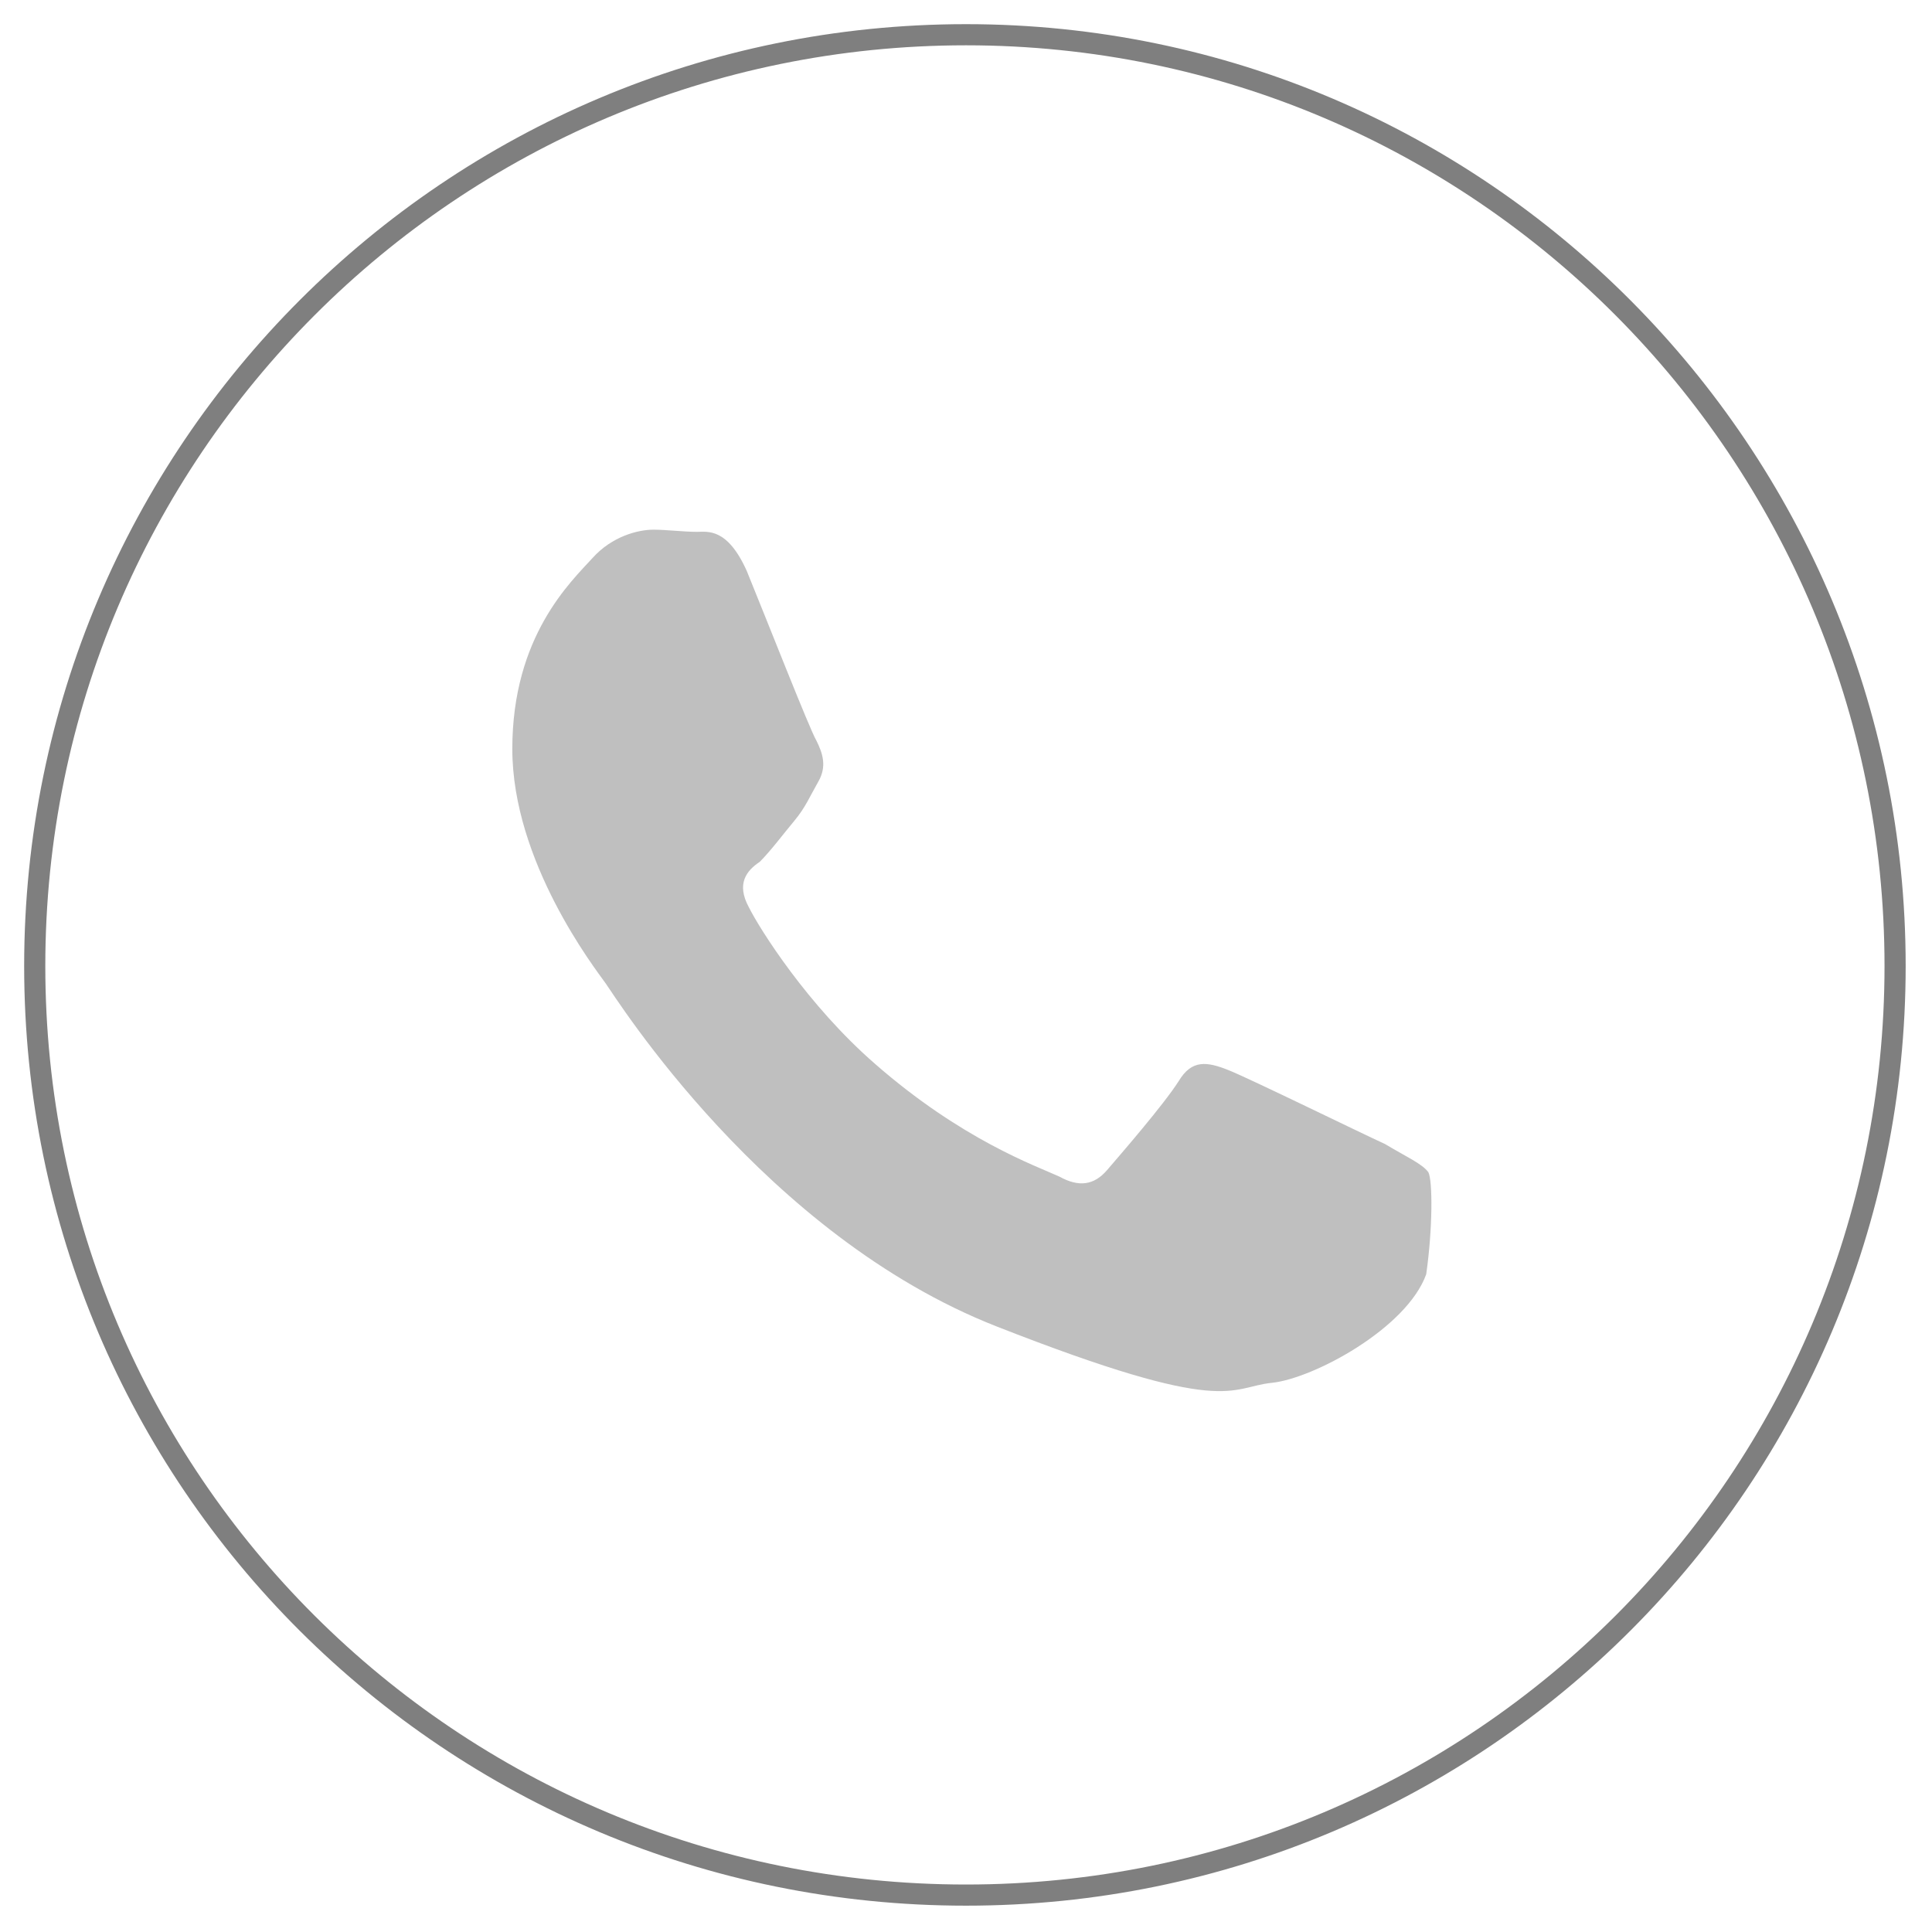
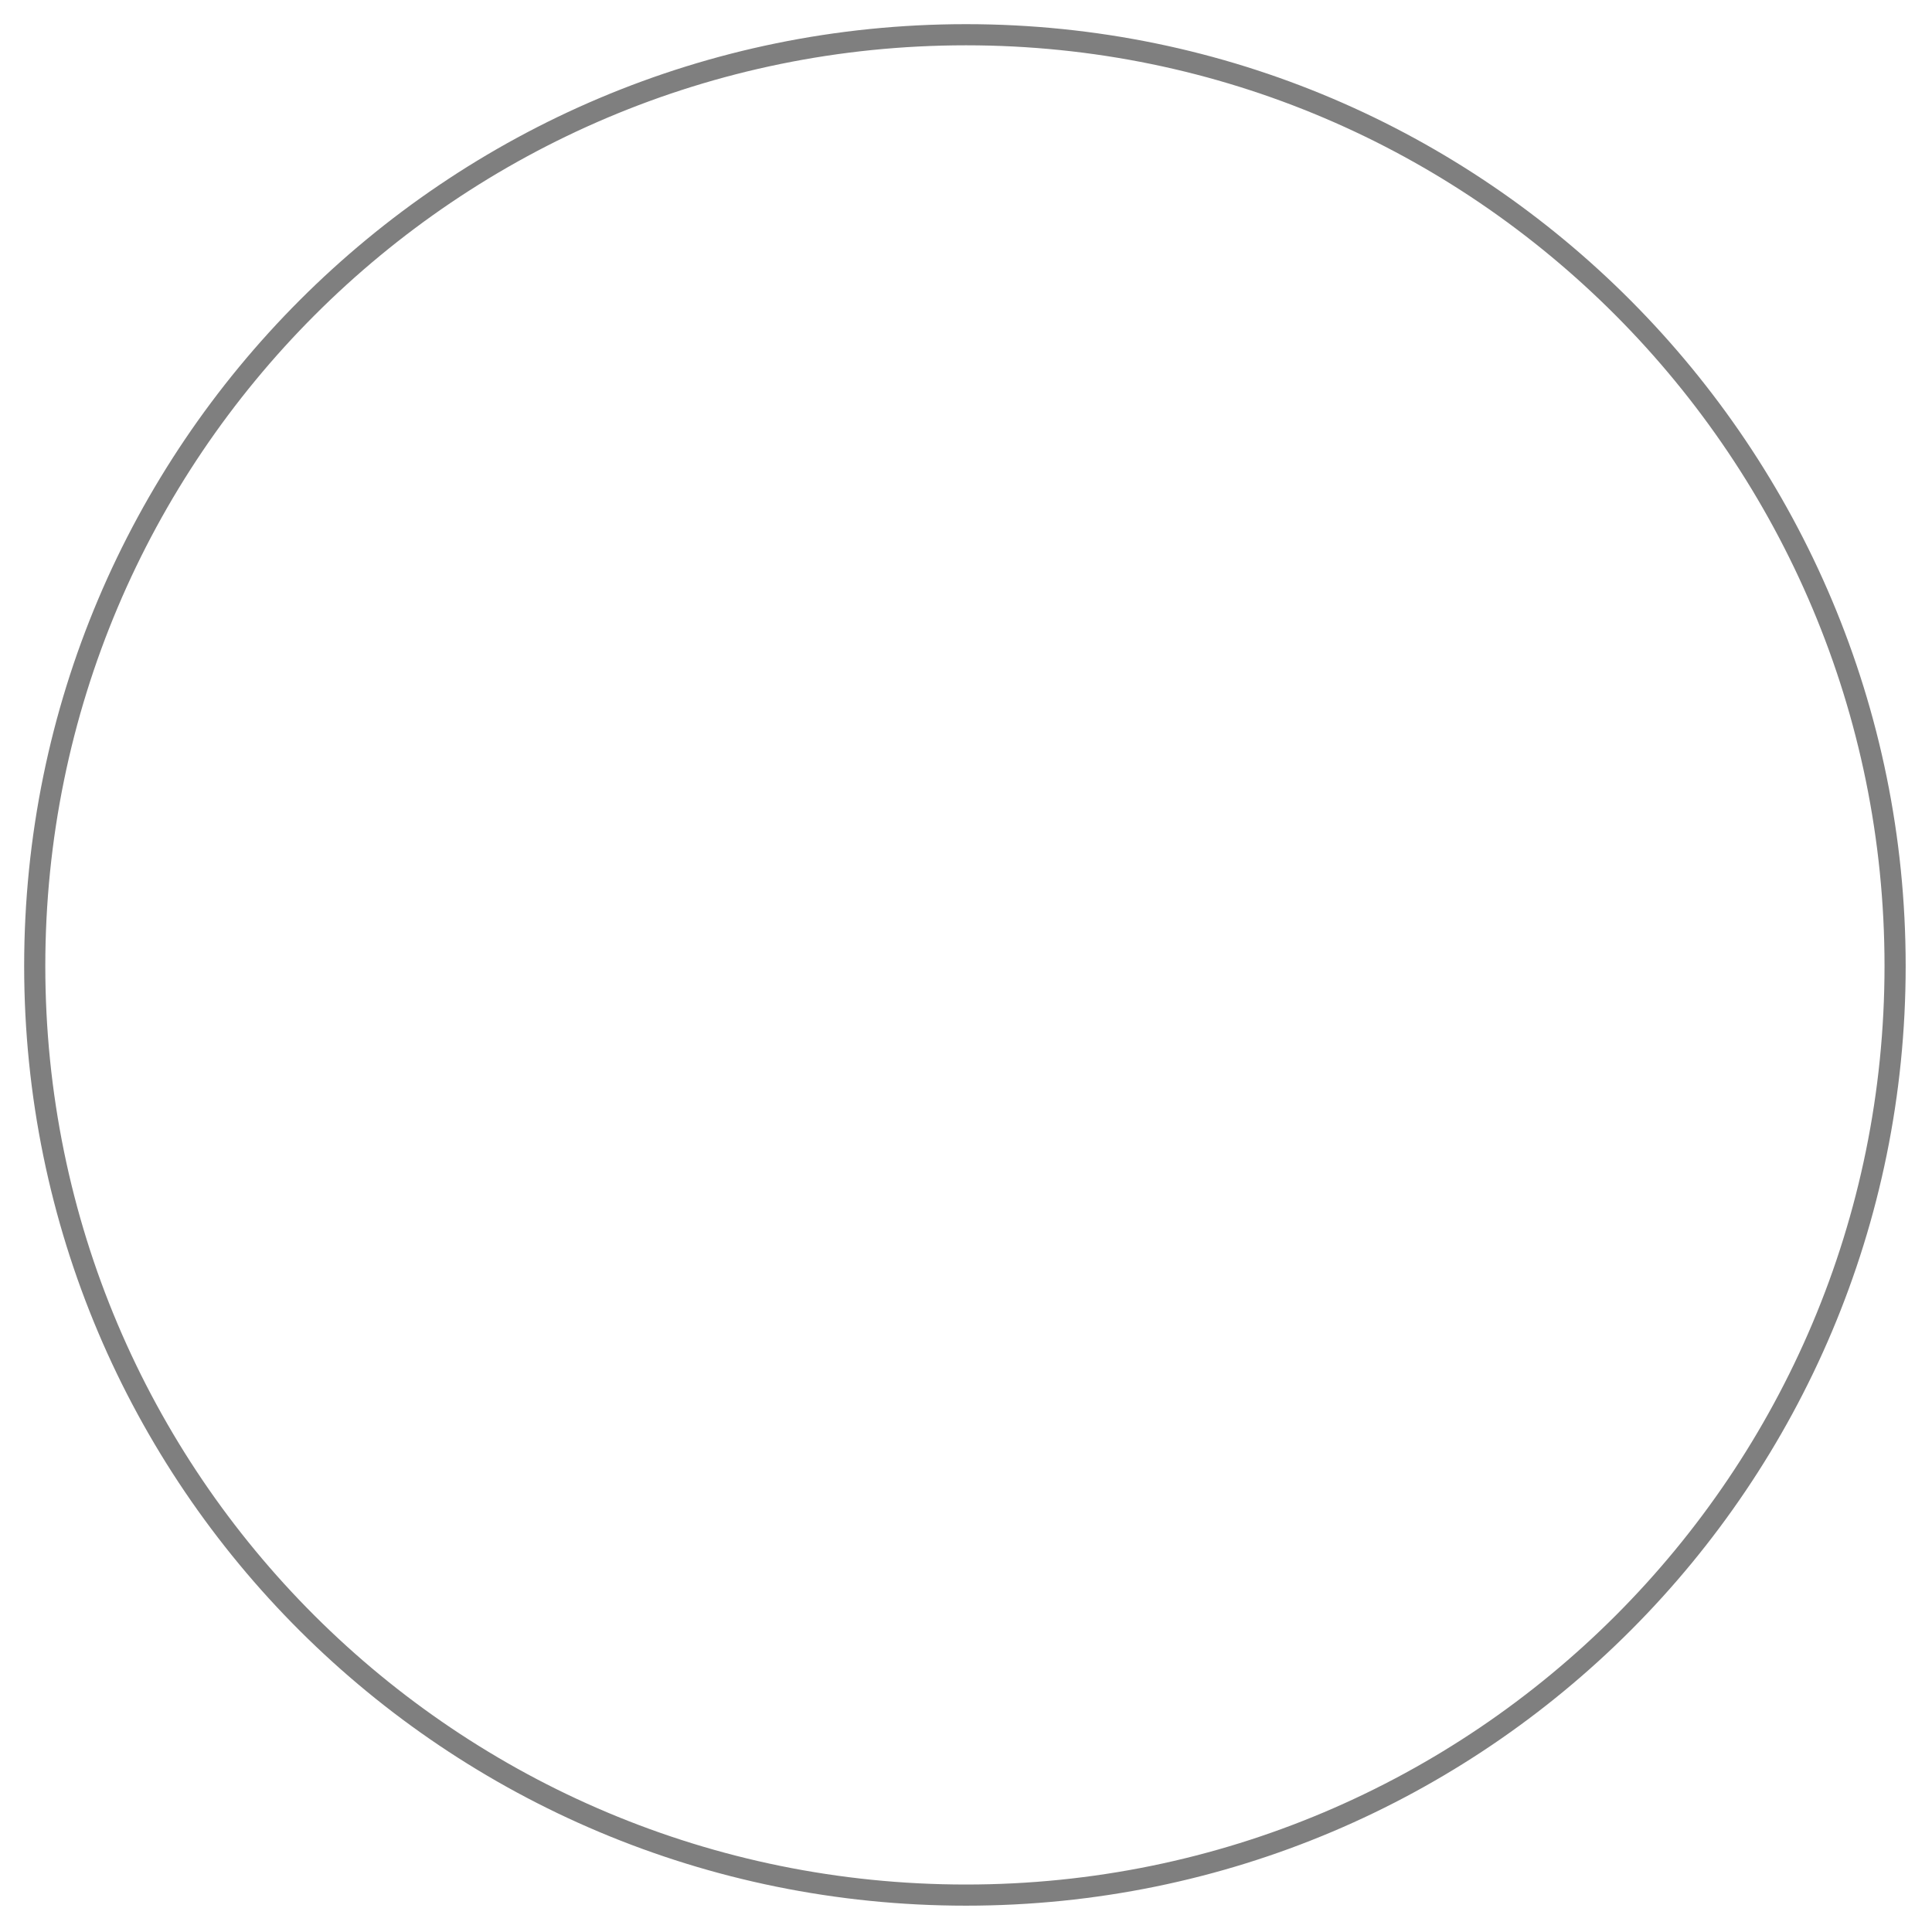
<svg xmlns="http://www.w3.org/2000/svg" id="Слой_1" x="0px" y="0px" viewBox="0 0 89 89" style="enable-background:new 0 0 89 89;" xml:space="preserve">
  <style type="text/css"> .st0{opacity:0.5;fill:none;stroke:#000000;stroke-width:0.974;stroke-miterlimit:10;enable-background:new ;} .st1{fill:#BFBFBF;} </style>
  <path class="st0" d="M44.5,87.3c23.7,0,42.8-19.2,42.8-42.8S68.2,1.6,44.5,1.6S1.6,20.8,1.6,44.5S20.8,87.3,44.5,87.3z" />
-   <path class="st1" d="M65.8,54c-0.3-0.4-1-0.7-2-1.3c-1.1-0.5-6.2-3-7.2-3.4s-1.7-0.5-2.3,0.5c-0.7,1.1-2.7,3.4-3.3,4.1 c-0.6,0.7-1.3,0.8-2.2,0.3c-1.1-0.5-4.5-1.7-8.5-5.2c-3.1-2.7-5.3-6.2-5.8-7.2c-0.6-1.1-0.1-1.7,0.5-2.1c0.5-0.5,1.1-1.3,1.6-1.9 c0.5-0.6,0.7-1.1,1.1-1.8c0.4-0.7,0.2-1.3-0.1-1.9c-0.3-0.5-2.3-5.6-3.2-7.8c-0.9-2-1.8-1.8-2.3-1.8c-0.6,0-1.4-0.1-2-0.1 c-0.7,0-1.9,0.3-2.8,1.3c-1,1.1-3.7,3.6-3.7,8.8s3.8,10.1,4.3,10.8c0.5,0.7,7.3,11.6,18,15.8s10.7,2.8,12.7,2.6 c1.9-0.2,6.2-2.5,7.1-5C66,56.6,66,54.4,65.8,54z" />
</svg>